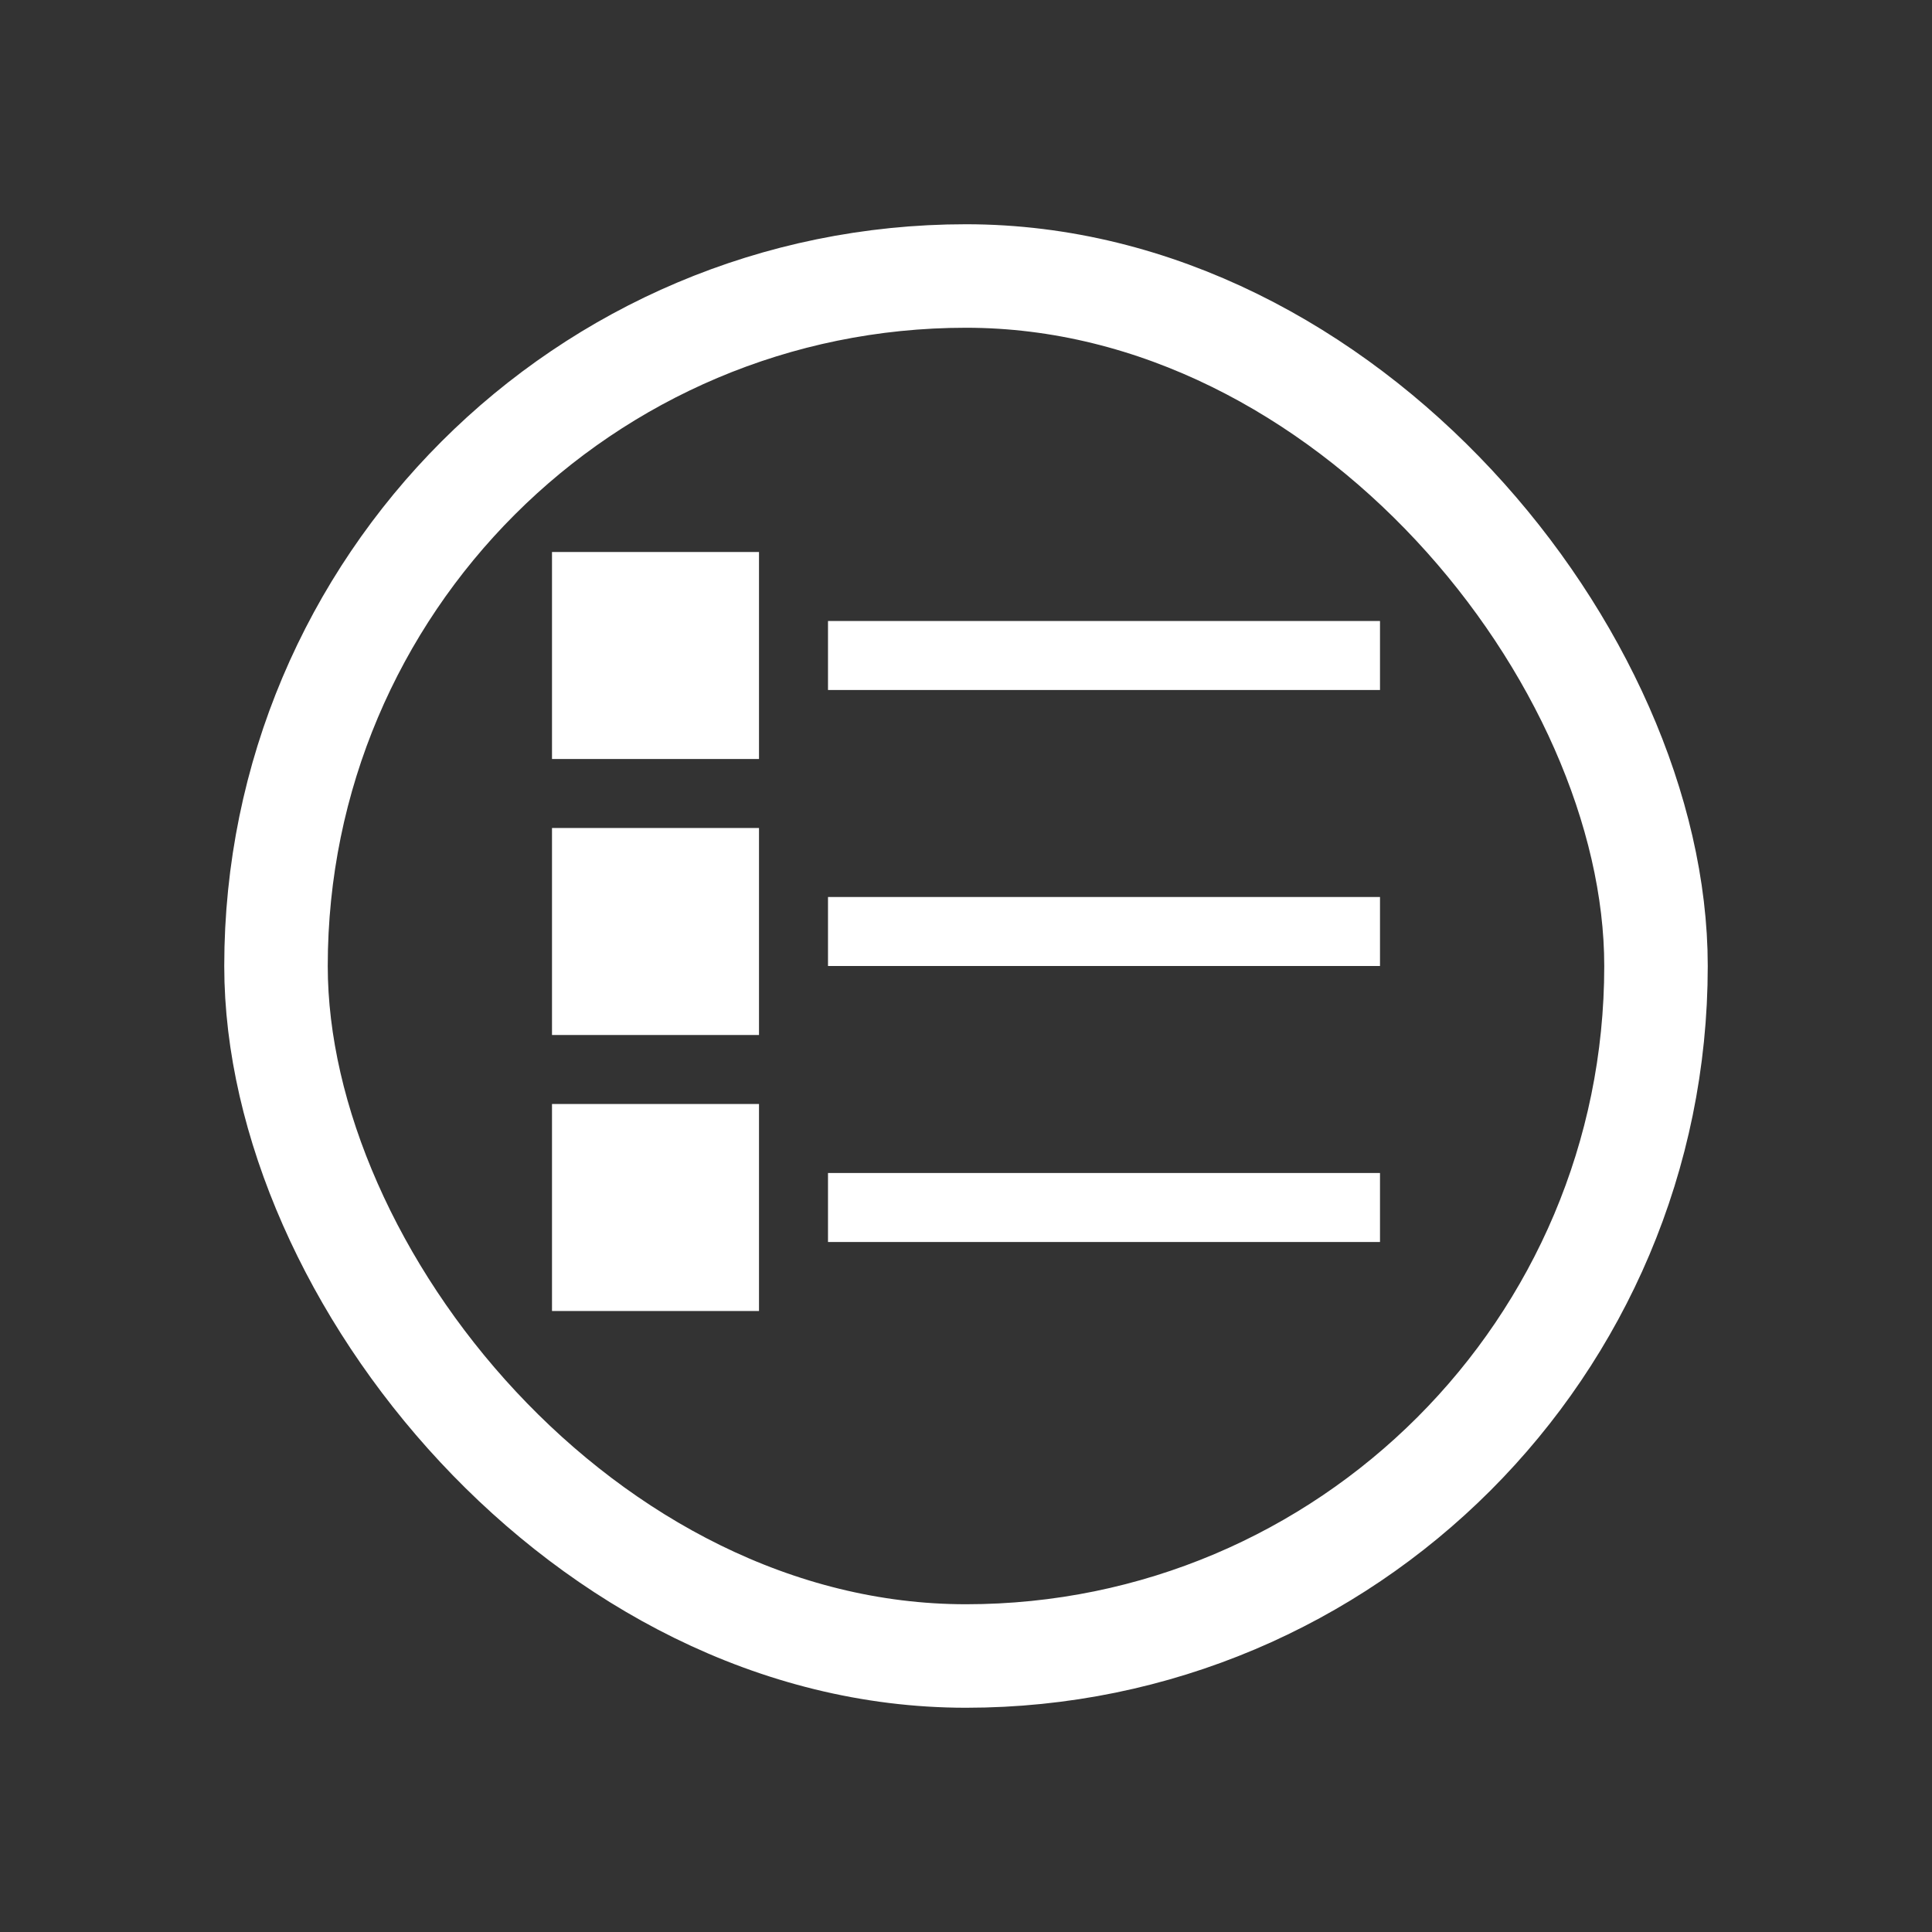
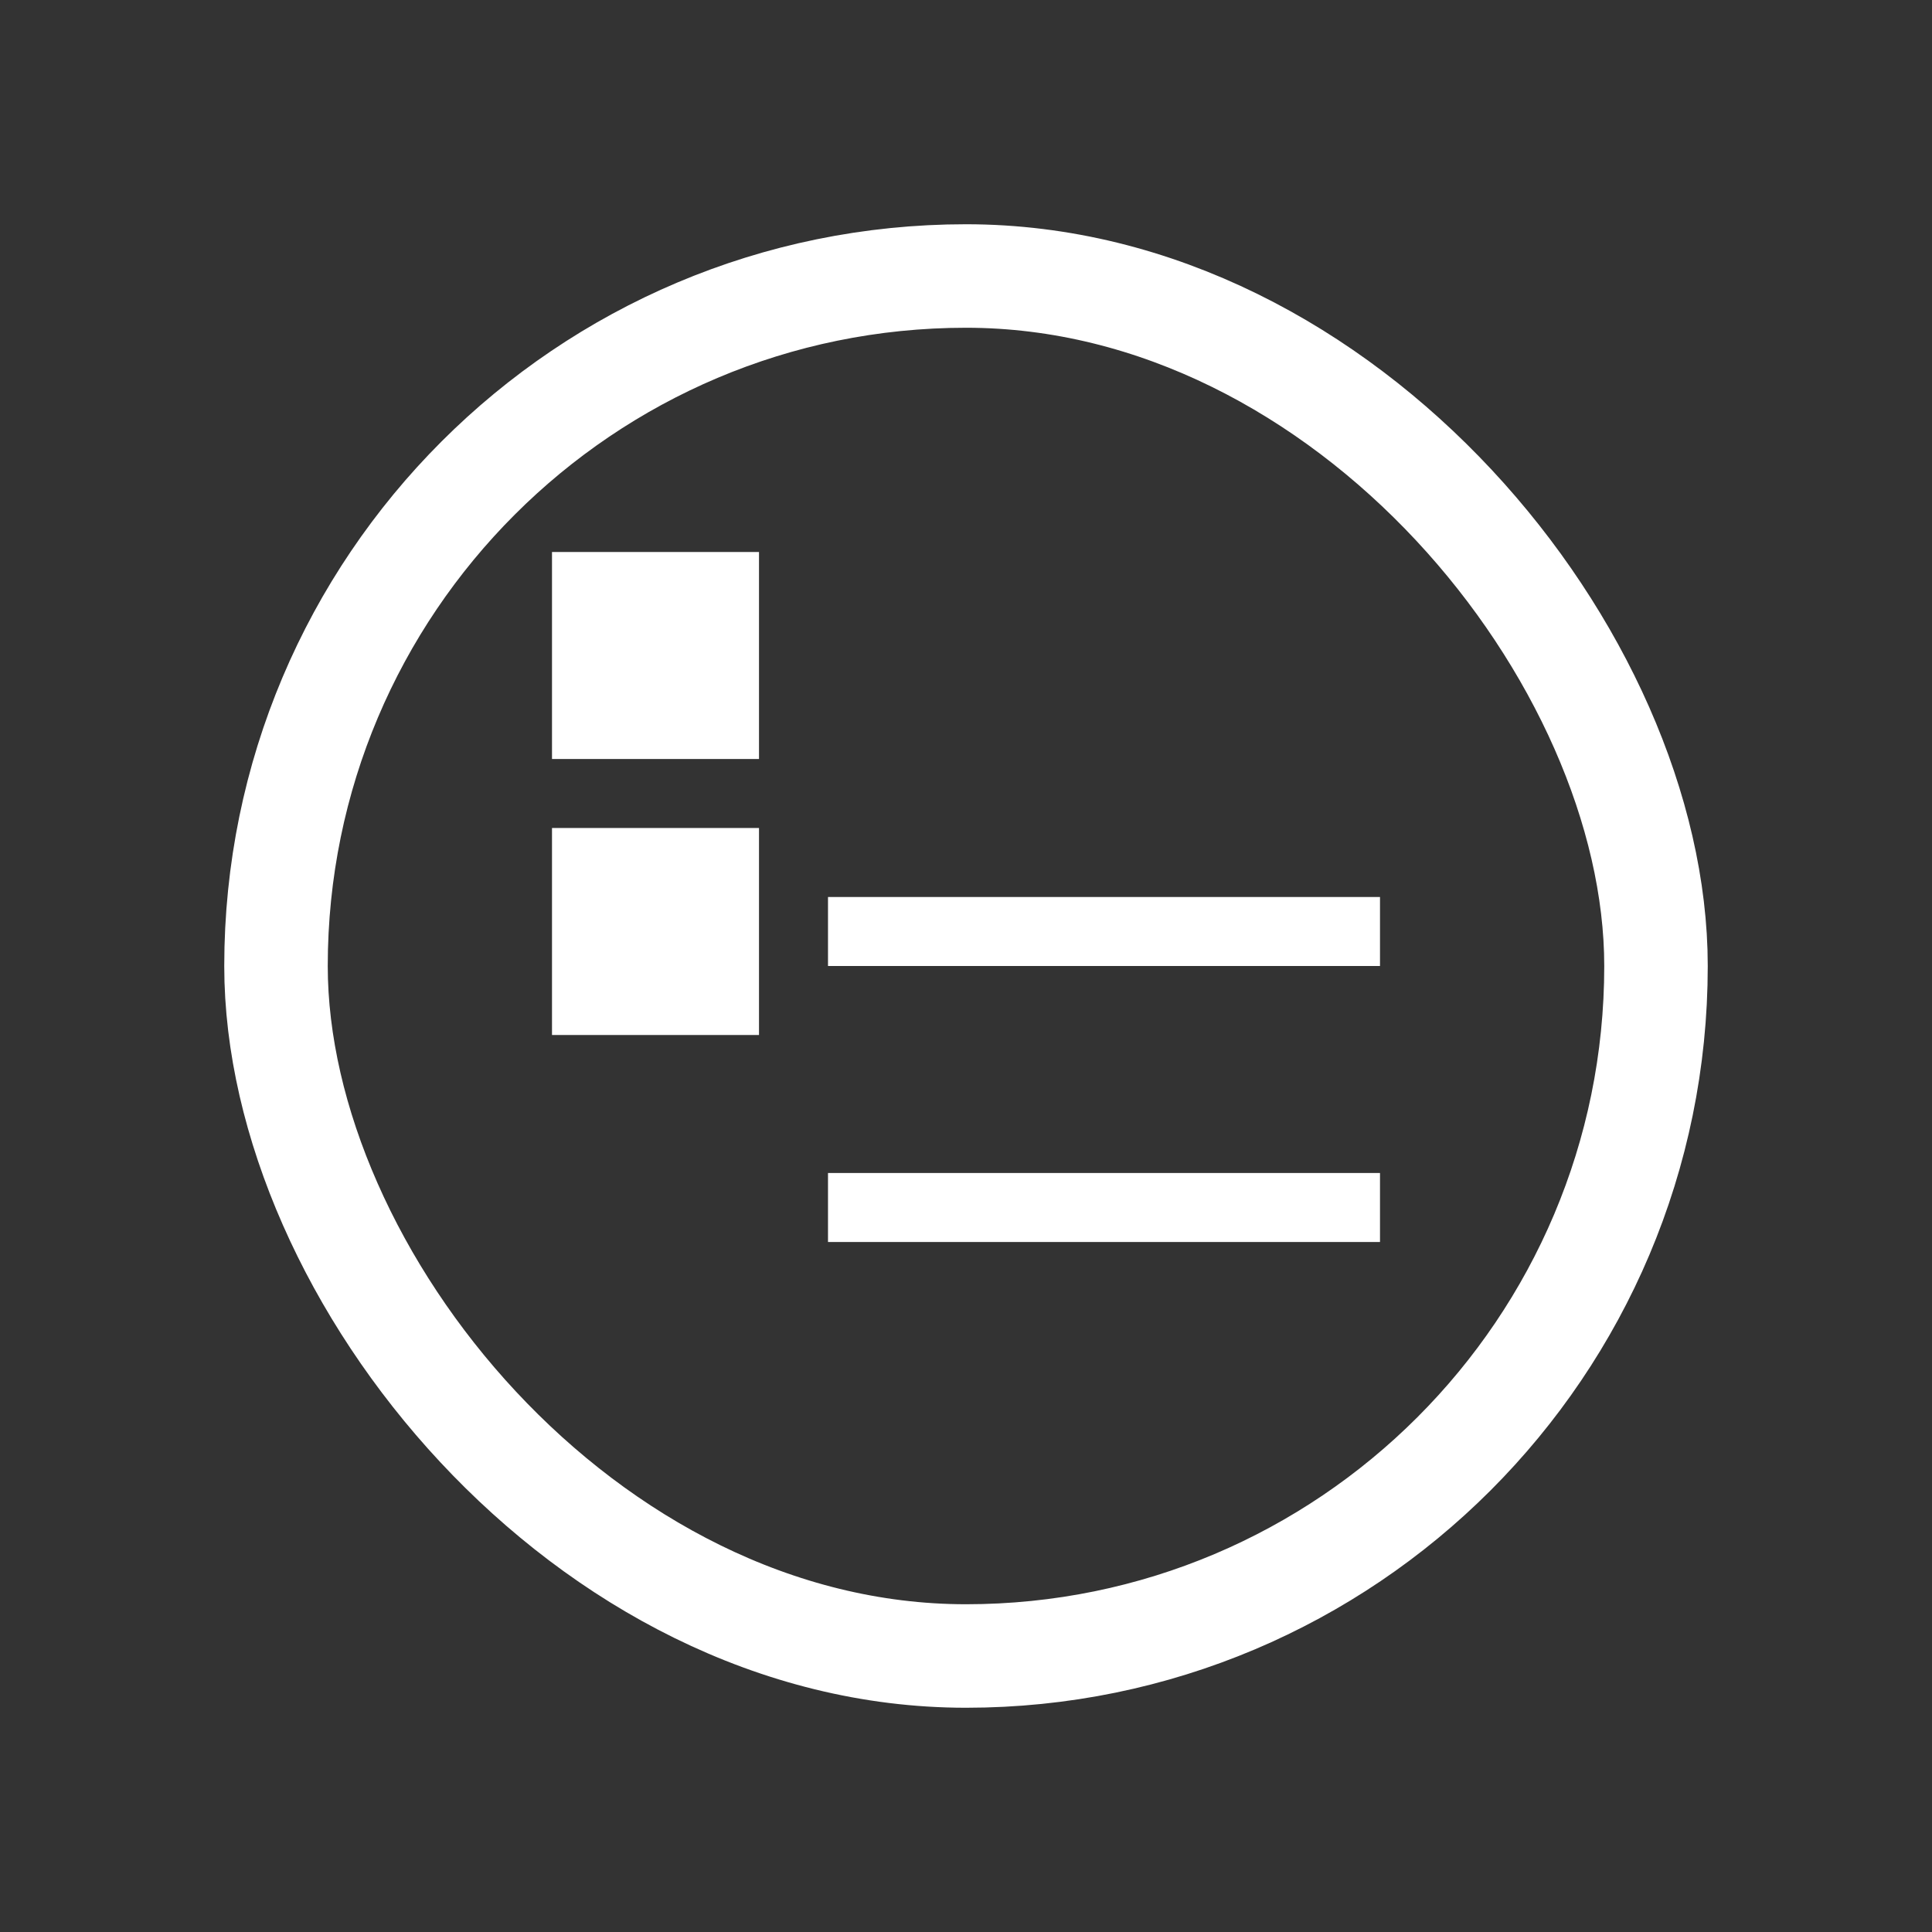
<svg xmlns="http://www.w3.org/2000/svg" width="28" height="28" viewBox="0 0 28 28" fill="none">
  <rect x="0" y="0" width="28" height="28" fill="#333333" stroke="none" />
  <rect x="4" y="4" width="20" height="20" rx="10" stroke="white" stroke-width="1.5" />
  <rect x="8.5" y="8.5" width="2" height="2" fill="white" stroke="white" />
  <rect x="8.5" y="12.5" width="2" height="2" fill="white" stroke="white" />
-   <rect x="8.5" y="16.5" width="2" height="2" fill="white" stroke="white" />
-   <path d="M20 10H12V9H20V10Z" fill="white" />
+   <path d="M20 10H12H20V10Z" fill="white" />
  <path d="M20 14H12V13H20V14Z" fill="white" />
  <path d="M20 18H12V17H20V18Z" fill="white" />
</svg>